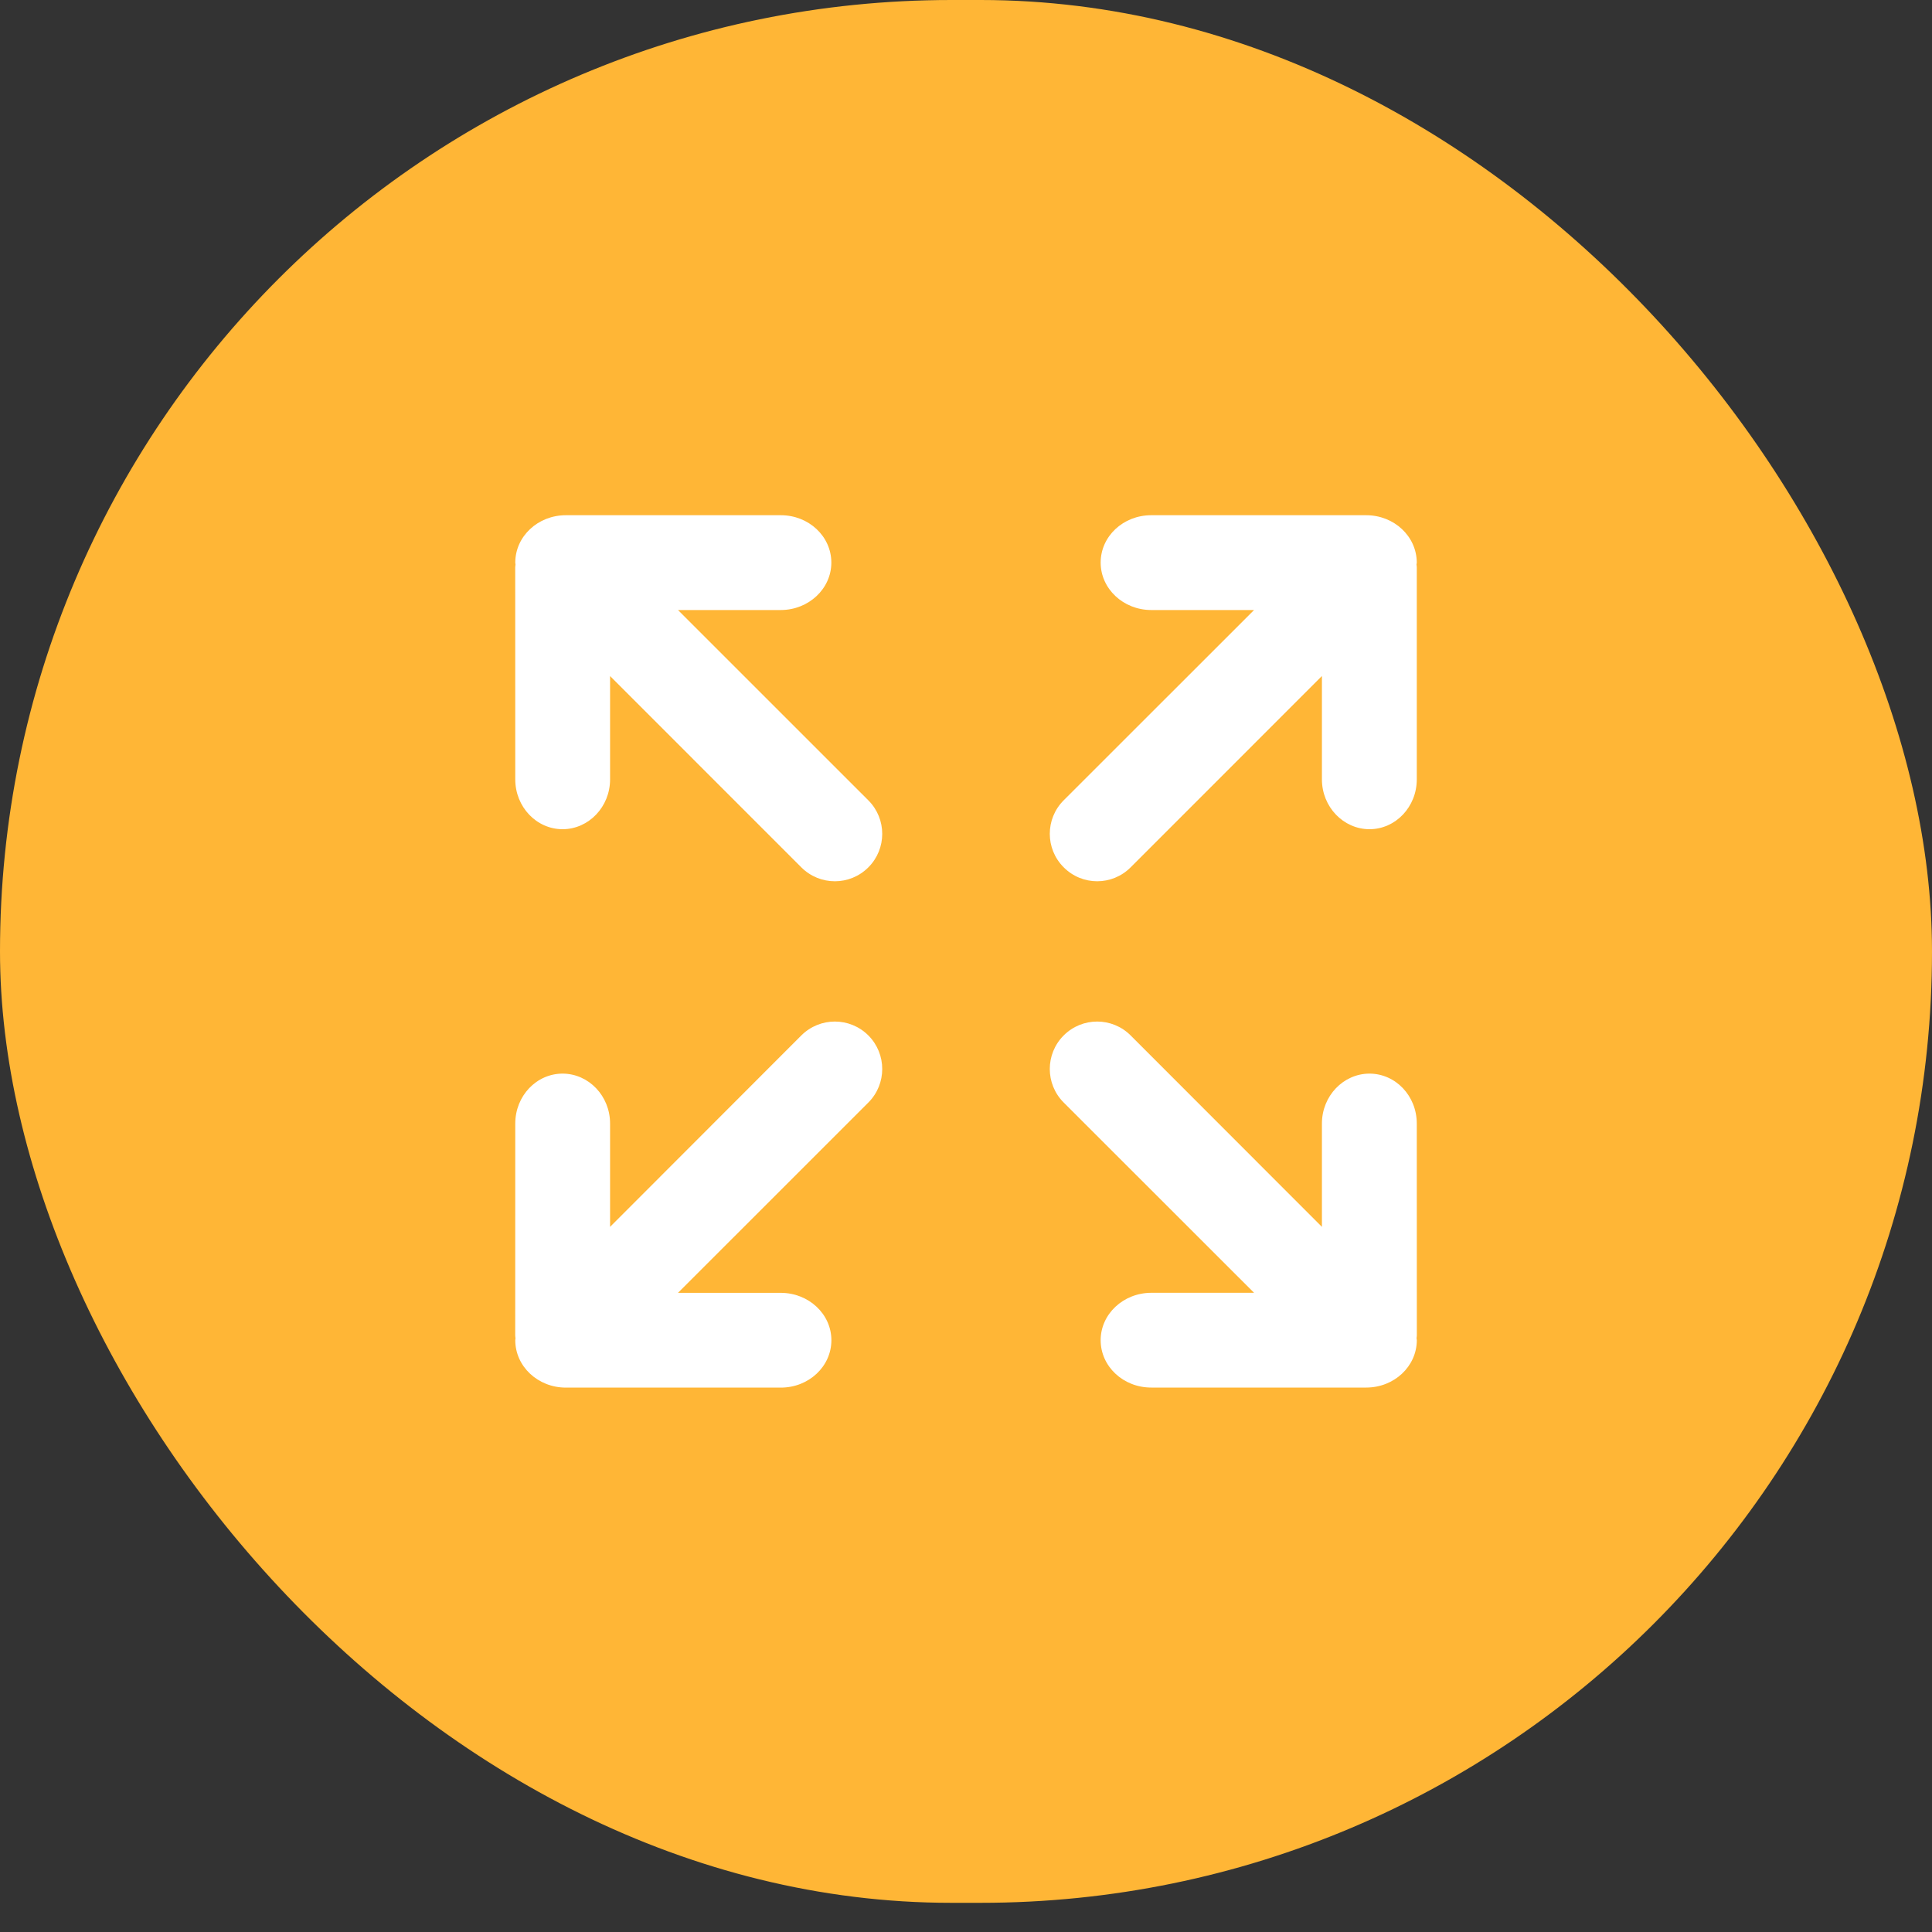
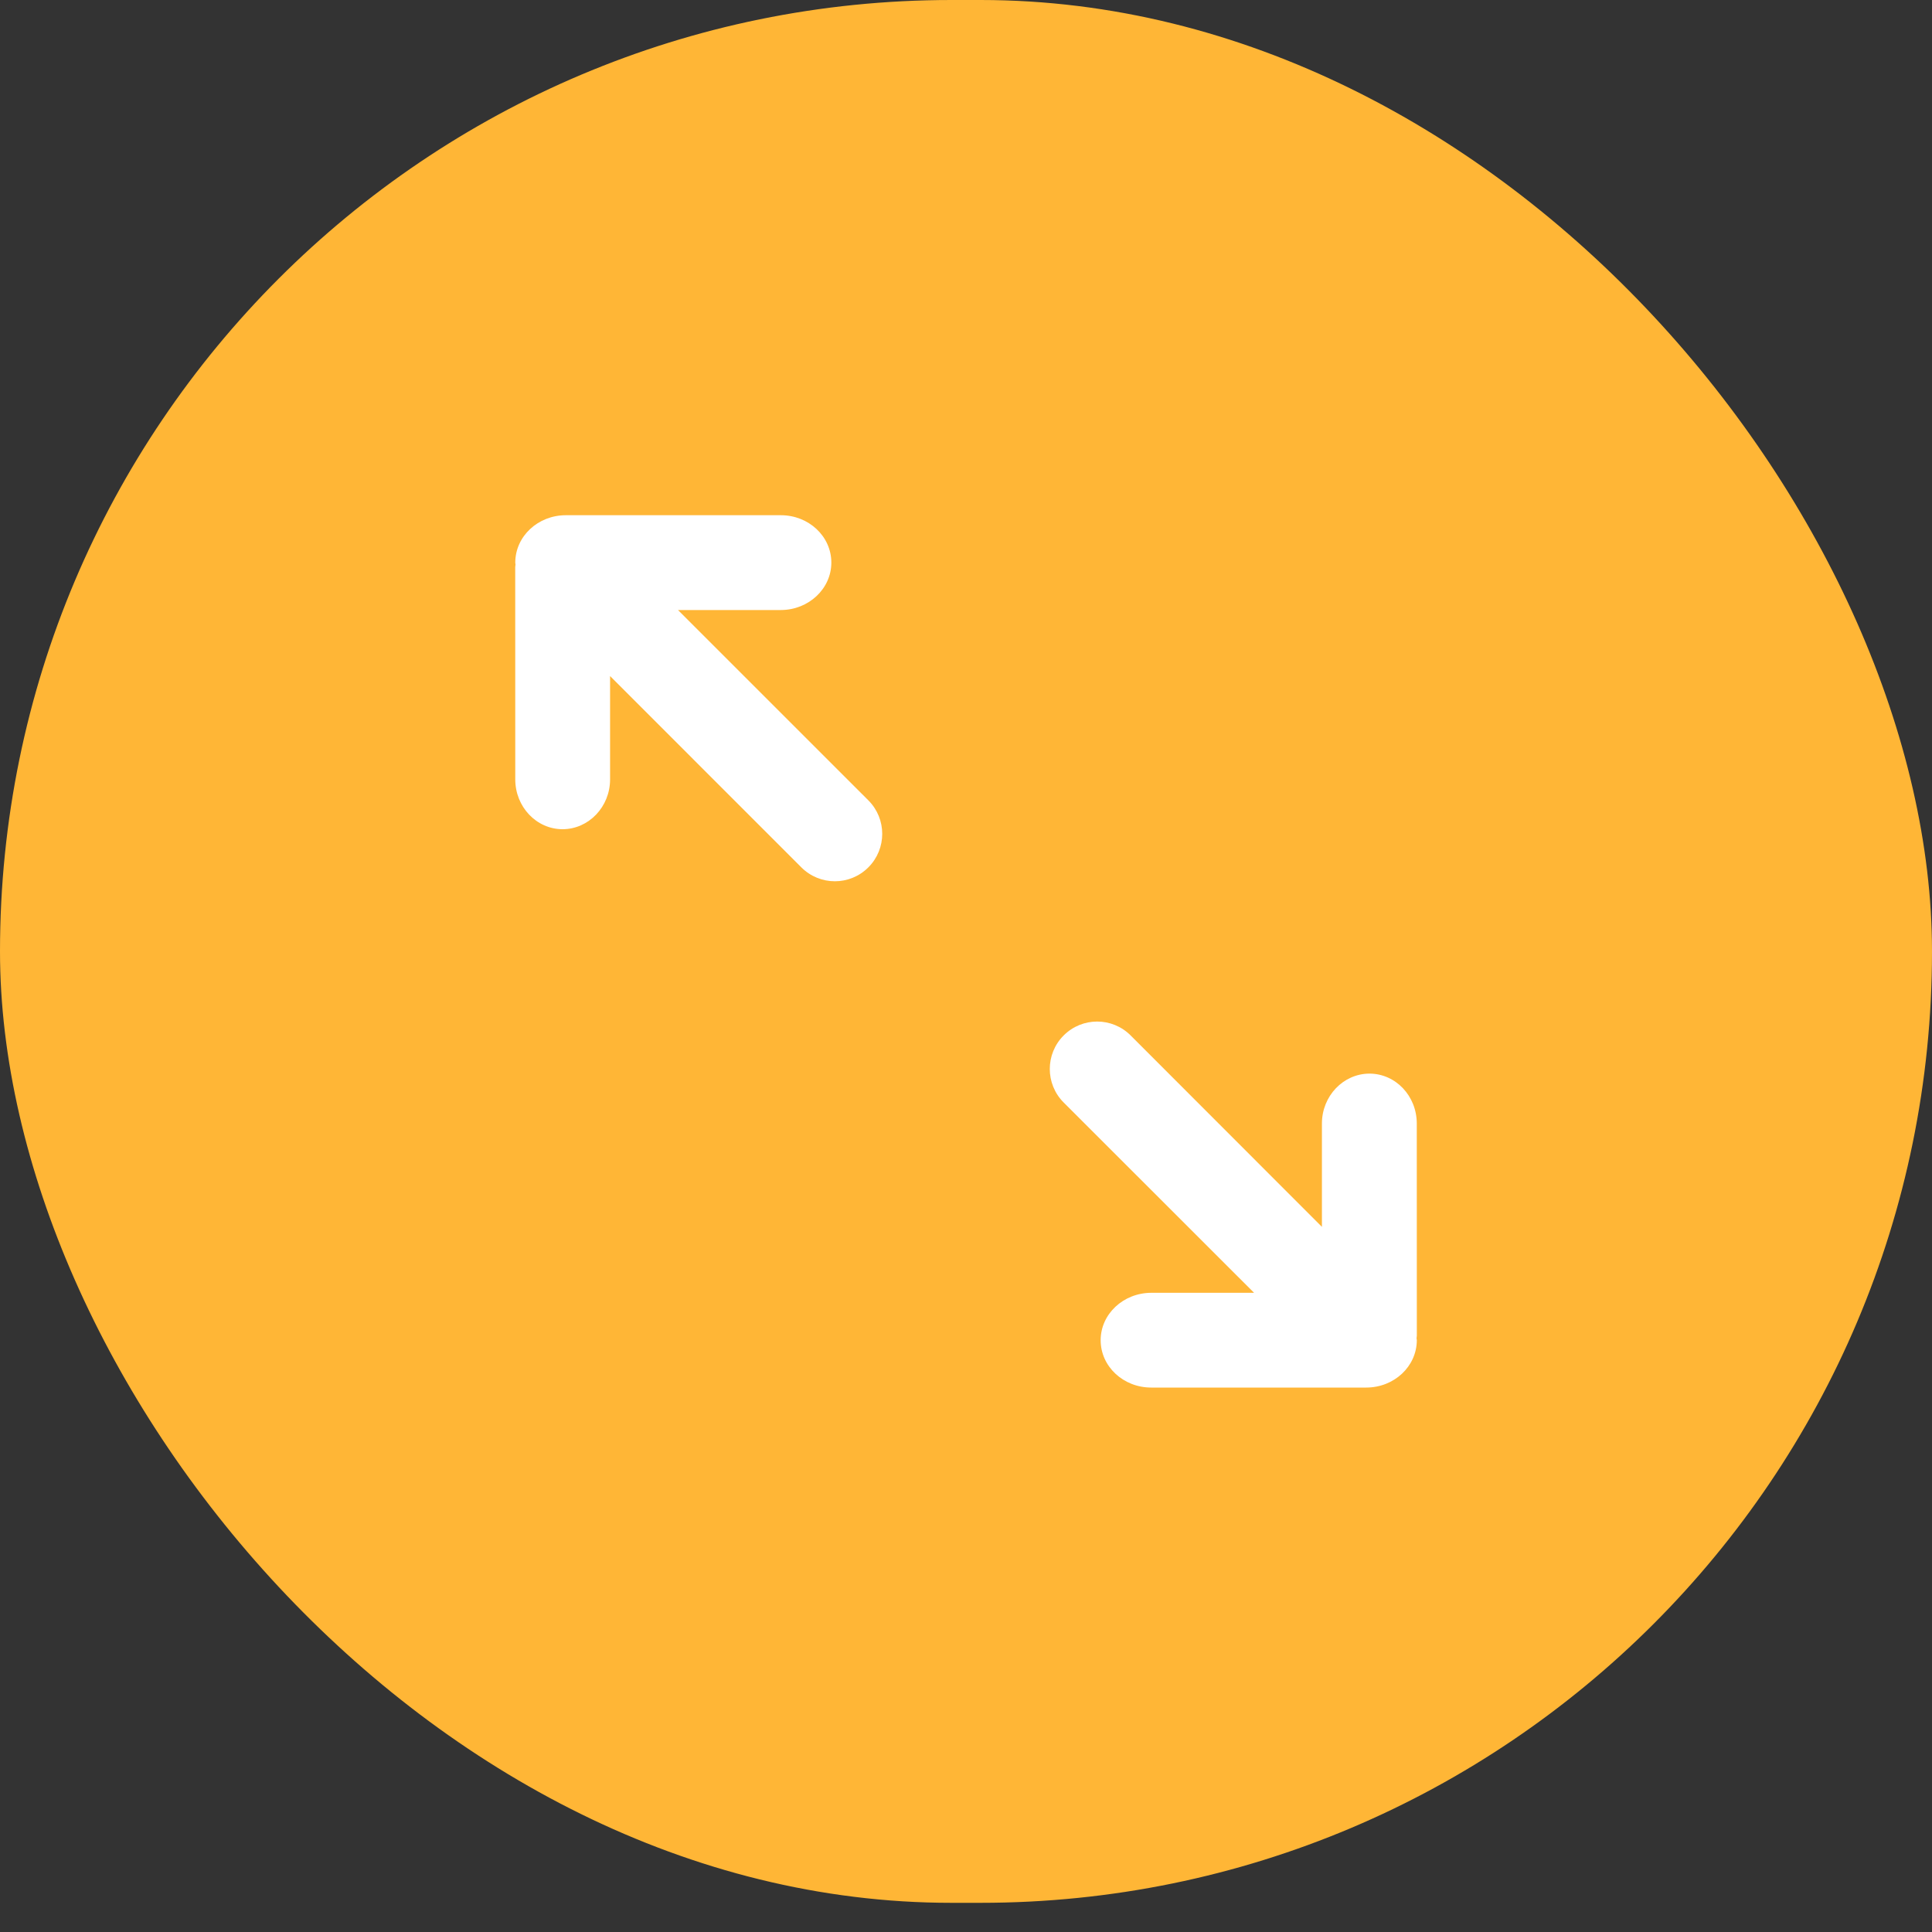
<svg xmlns="http://www.w3.org/2000/svg" width="40" height="40" viewBox="0 0 40 40" fill="none">
  <rect x="0" y="0" width="40" height="40" fill="#333333" stroke="none" />
  <rect width="40" height="39.396" rx="19.698" fill="#FFB636" />
  <path d="M29.333 23.262C29.333 22.69 28.895 22.228 28.352 22.228C27.812 22.23 27.369 22.69 27.369 23.262V25.401L23.409 21.438C23.026 21.054 22.405 21.054 22.022 21.438C21.639 21.821 21.639 22.443 22.022 22.826L25.964 26.766H23.835C23.255 26.768 22.788 27.207 22.788 27.748C22.788 28.29 23.255 28.728 23.835 28.728H28.285C28.865 28.728 29.331 28.291 29.334 27.748C29.331 27.733 29.329 27.722 29.328 27.707C29.329 27.689 29.334 27.669 29.334 27.65L29.333 23.262Z" fill="white" />
-   <path d="M16.59 21.438L12.631 25.401V23.262C12.631 22.69 12.189 22.23 11.649 22.228C11.106 22.228 10.668 22.69 10.668 23.262L10.667 27.651C10.667 27.67 10.672 27.69 10.673 27.708C10.672 27.722 10.669 27.733 10.668 27.748C10.669 28.291 11.137 28.729 11.716 28.729H16.166C16.745 28.729 17.213 28.291 17.213 27.748C17.213 27.207 16.745 26.768 16.166 26.767H14.037L17.979 22.826C18.361 22.443 18.361 21.822 17.979 21.438C17.595 21.054 16.975 21.054 16.59 21.438Z" fill="white" />
-   <path d="M23.409 17.957L27.369 13.996V16.136C27.369 16.705 27.812 17.166 28.352 17.168C28.895 17.168 29.333 16.705 29.333 16.136V11.745C29.333 11.726 29.329 11.706 29.327 11.689C29.329 11.675 29.331 11.662 29.333 11.648C29.331 11.104 28.864 10.667 28.285 10.667H23.835C23.255 10.667 22.788 11.104 22.788 11.648C22.788 12.188 23.255 12.629 23.835 12.63H25.964L22.022 16.57C21.639 16.953 21.639 17.574 22.022 17.956C22.405 18.342 23.026 18.342 23.409 17.957Z" fill="white" />
  <path d="M14.037 12.63H16.166C16.744 12.629 17.212 12.188 17.212 11.648C17.212 11.104 16.744 10.667 16.166 10.667H11.716C11.137 10.667 10.669 11.104 10.668 11.648C10.669 11.662 10.672 11.675 10.673 11.689C10.672 11.706 10.667 11.725 10.667 11.745L10.668 16.136C10.668 16.705 11.106 17.168 11.649 17.168C12.189 17.166 12.631 16.705 12.631 16.136V13.997L16.59 17.957C16.975 18.342 17.595 18.342 17.979 17.957C18.361 17.574 18.361 16.954 17.979 16.571L14.037 12.63Z" fill="white" />
</svg>